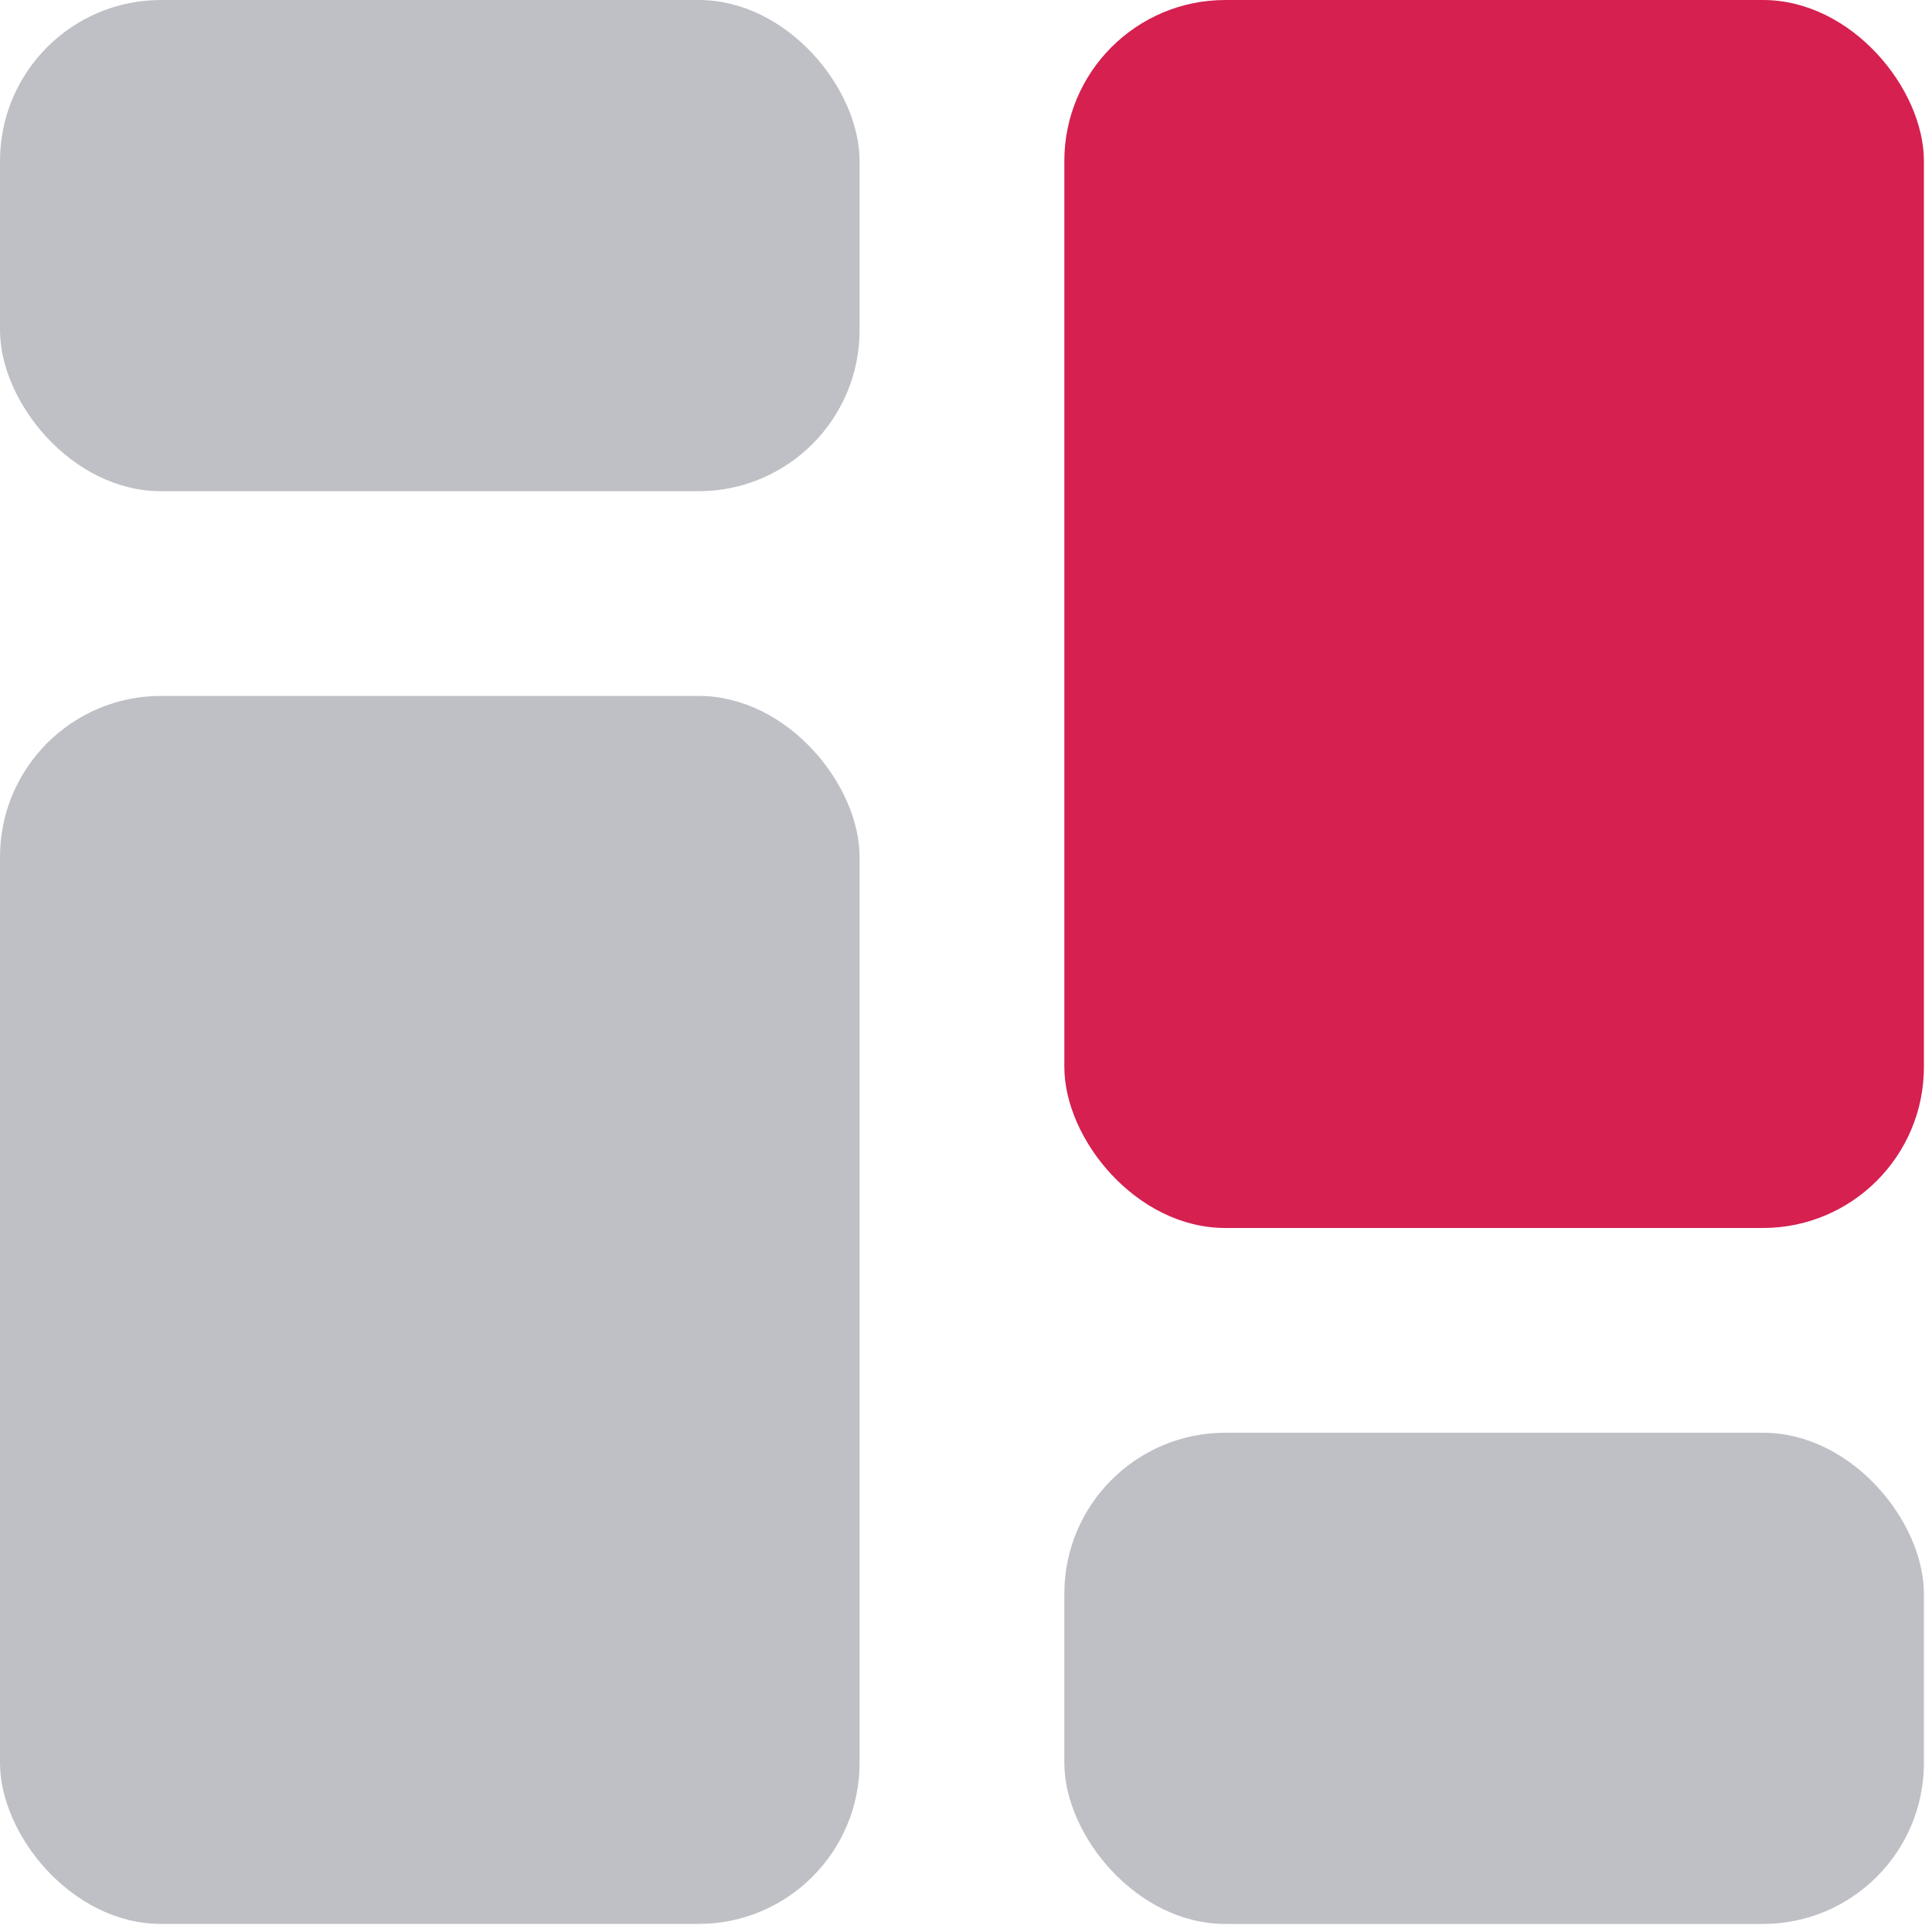
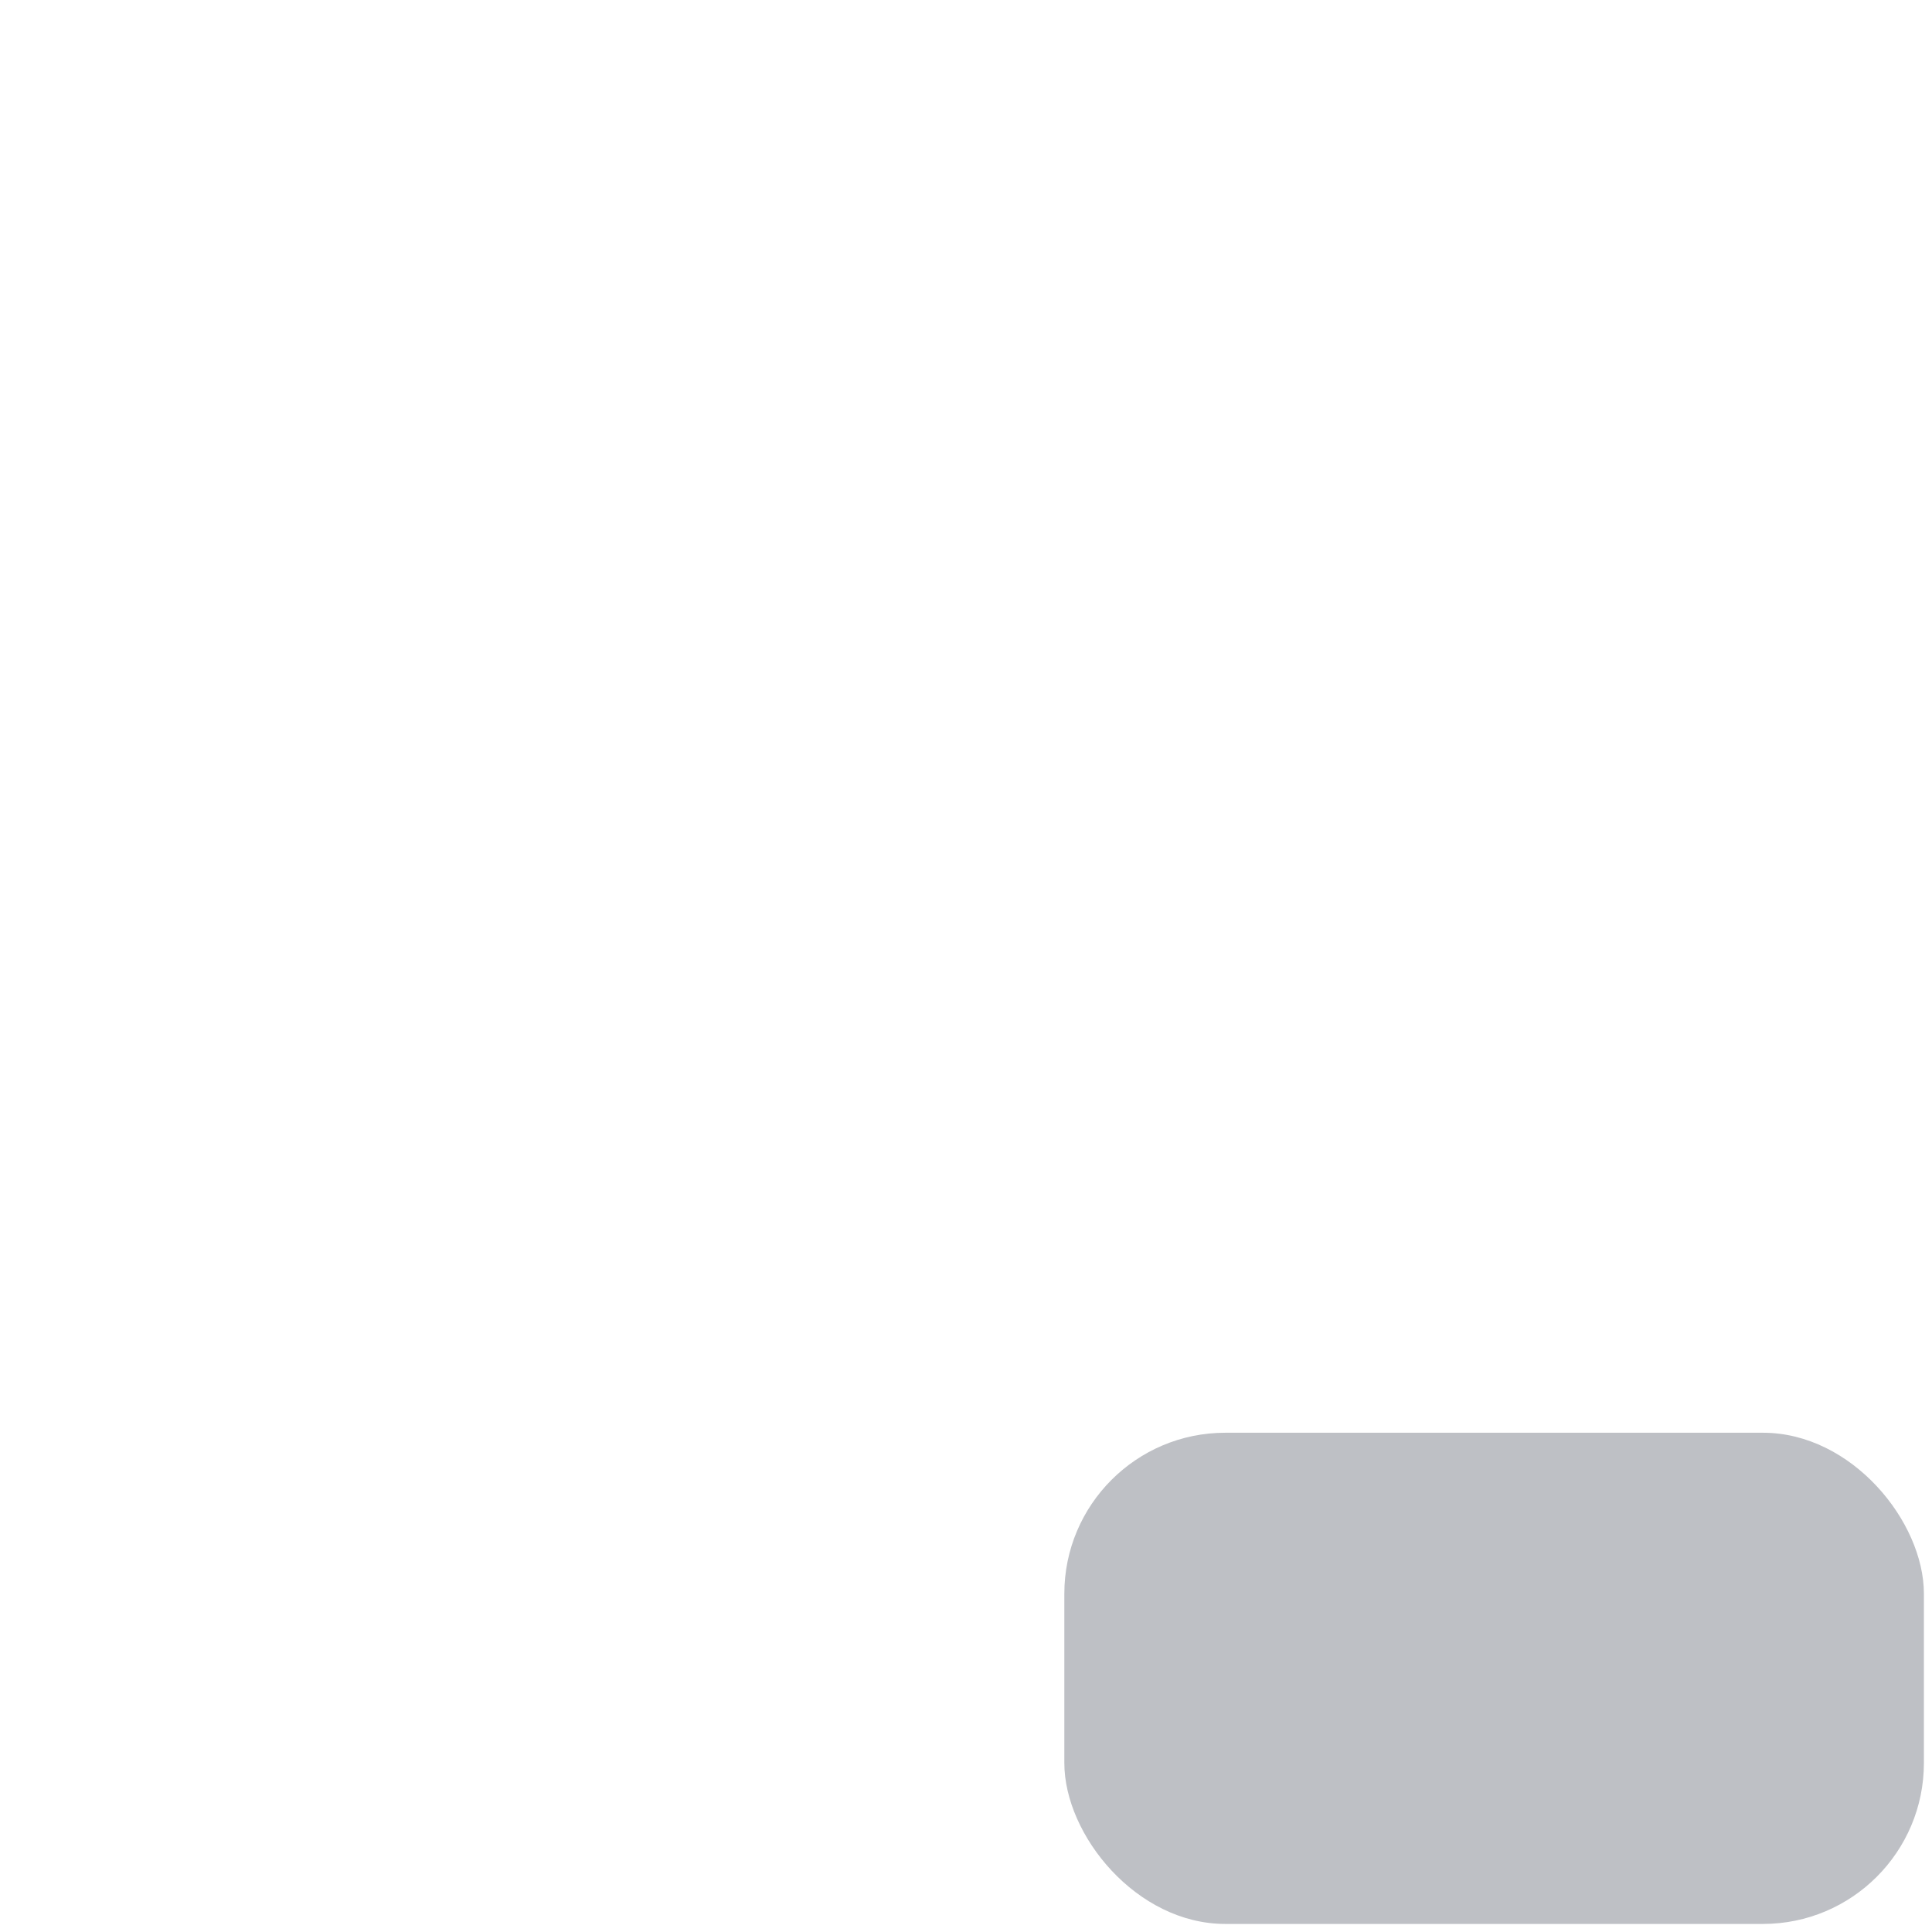
<svg xmlns="http://www.w3.org/2000/svg" width="48" height="48" fill="none">
-   <rect width="21.356" height="12.204" rx="4" fill="#BEC0C5" />
-   <rect y="17.29" width="21.356" height="30.509" rx="4" fill="#BEC0C5" />
-   <rect x="26.443" width="21.356" height="30.509" rx="4" fill="#D52050" />
  <rect x="26.443" y="35.596" width="21.356" height="12.204" rx="4" fill="#BEC0C5" />
</svg>